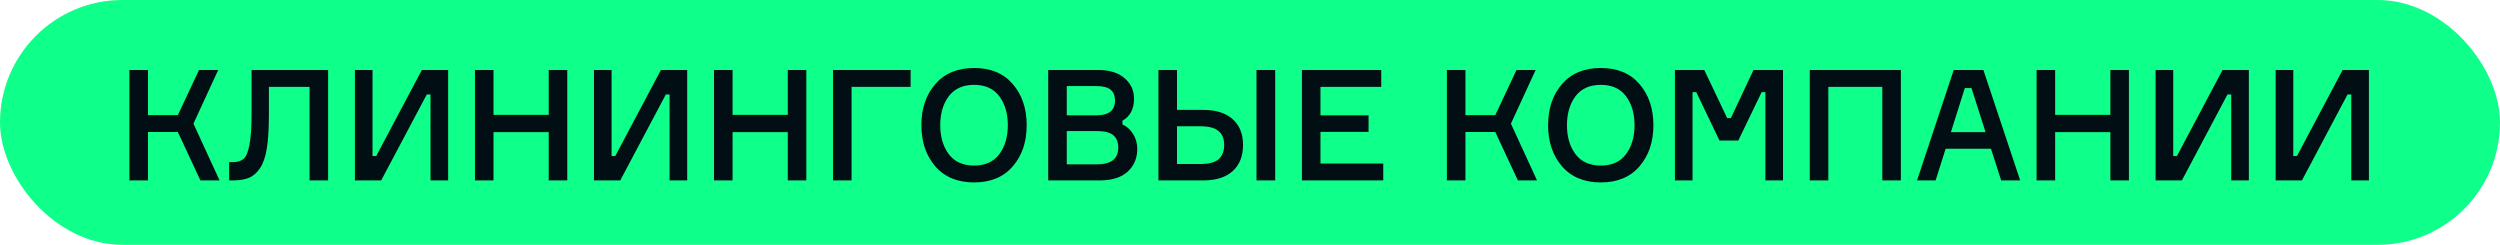
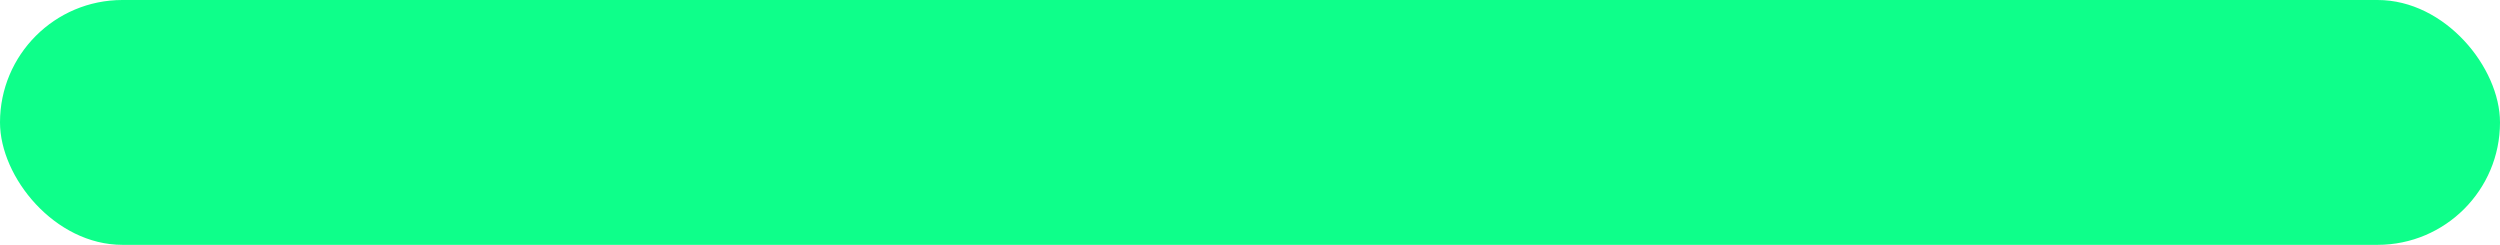
<svg xmlns="http://www.w3.org/2000/svg" width="388" height="38" viewBox="0 0 388 38" fill="none">
  <rect width="388" height="38" rx="19" fill="#0EFF8A" />
-   <path d="M20.088 28V10.864H22.968V17.872H27.6L30.888 10.864H33.864L30.024 19.192L34.08 28H31.104L27.6 20.488H22.968V28H20.088ZM35.564 25.168H36.092C36.844 25.168 37.412 25 37.796 24.664C38.196 24.328 38.5 23.608 38.708 22.504C38.932 21.384 39.044 19.736 39.044 17.56V10.864H50.924V28H48.044V13.48H41.732V17.896C41.732 19.96 41.628 21.656 41.42 22.984C41.212 24.312 40.86 25.344 40.364 26.08C39.884 26.816 39.308 27.32 38.636 27.592C37.98 27.864 37.14 28 36.116 28H35.564V25.168ZM55.08 10.864H57.816V24.208H58.392L65.472 10.864H69.552V28H66.816V14.656H66.24L59.16 28H55.08V10.864ZM85.161 10.864H88.041V28H85.161V20.512H76.593V28H73.713V10.864H76.593V17.824H85.161V10.864ZM92.182 10.864H94.918V24.208H95.494L102.574 10.864H106.654V28H103.918V14.656H103.342L96.262 28H92.182V10.864ZM122.263 10.864H125.143V28H122.263V20.512H113.695V28H110.815V10.864H113.695V17.824H122.263V10.864ZM141.331 13.48H132.163V28H129.283V10.864H141.331V13.48ZM145.158 13.048C146.598 11.384 148.606 10.552 151.182 10.552C153.758 10.552 155.758 11.384 157.182 13.048C158.622 14.712 159.342 16.84 159.342 19.432C159.342 22.024 158.622 24.152 157.182 25.816C155.758 27.48 153.758 28.312 151.182 28.312C148.606 28.312 146.598 27.48 145.158 25.816C143.718 24.152 142.998 22.024 142.998 19.432C142.998 16.84 143.718 14.712 145.158 13.048ZM147.246 23.92C148.142 25.104 149.454 25.696 151.182 25.696C152.91 25.696 154.214 25.104 155.094 23.92C155.974 22.736 156.414 21.24 156.414 19.432C156.414 17.624 155.974 16.128 155.094 14.944C154.214 13.76 152.91 13.168 151.182 13.168C149.454 13.168 148.142 13.76 147.246 14.944C146.366 16.128 145.926 17.624 145.926 19.432C145.926 21.24 146.366 22.736 147.246 23.92ZM174.202 18.736V19.312C174.89 19.616 175.442 20.112 175.858 20.8C176.29 21.488 176.506 22.256 176.506 23.104C176.506 24.56 176.002 25.744 174.994 26.656C174.002 27.552 172.554 28 170.65 28H162.682V10.864H170.434C172.21 10.864 173.578 11.288 174.538 12.136C175.514 12.984 176.002 14.04 176.002 15.304C176.002 16.92 175.402 18.064 174.202 18.736ZM165.562 17.896H170.17C172.09 17.896 173.05 17.136 173.05 15.616C173.05 14.864 172.826 14.304 172.378 13.936C171.93 13.552 171.194 13.36 170.17 13.36H165.562V17.896ZM165.562 25.504H170.266C172.458 25.504 173.554 24.64 173.554 22.912C173.554 22.064 173.298 21.424 172.786 20.992C172.274 20.56 171.434 20.344 170.266 20.344H165.562V25.504ZM195.007 10.864H197.911V28H195.007V10.864ZM182.671 25.456H186.295C187.607 25.456 188.551 25.208 189.127 24.712C189.703 24.2 189.991 23.464 189.991 22.504C189.991 21.544 189.703 20.824 189.127 20.344C188.551 19.848 187.607 19.6 186.295 19.6H182.671V25.456ZM186.751 28H179.791V10.864H182.671V17.056H186.751C188.719 17.056 190.239 17.536 191.311 18.496C192.383 19.44 192.919 20.776 192.919 22.504C192.919 24.232 192.383 25.584 191.311 26.56C190.239 27.52 188.719 28 186.751 28ZM204.937 25.384H214.681V28H202.057V10.864H214.369V13.48H204.937V17.896H212.401V20.464H204.937V25.384ZM224.557 28V10.864H227.437V17.872H232.069L235.357 10.864H238.333L234.493 19.192L238.549 28H235.573L232.069 20.488H227.437V28H224.557ZM242.424 13.048C243.864 11.384 245.872 10.552 248.448 10.552C251.024 10.552 253.024 11.384 254.448 13.048C255.888 14.712 256.608 16.84 256.608 19.432C256.608 22.024 255.888 24.152 254.448 25.816C253.024 27.48 251.024 28.312 248.448 28.312C245.872 28.312 243.864 27.48 242.424 25.816C240.984 24.152 240.264 22.024 240.264 19.432C240.264 16.84 240.984 14.712 242.424 13.048ZM244.512 23.92C245.408 25.104 246.72 25.696 248.448 25.696C250.176 25.696 251.48 25.104 252.36 23.92C253.24 22.736 253.68 21.24 253.68 19.432C253.68 17.624 253.24 16.128 252.36 14.944C251.48 13.76 250.176 13.168 248.448 13.168C246.72 13.168 245.408 13.76 244.512 14.944C243.632 16.128 243.192 17.624 243.192 19.432C243.192 21.24 243.632 22.736 244.512 23.92ZM259.947 28V10.864H264.507L268.059 18.328H268.635L272.139 10.864H276.723V28H273.987V14.296H273.411L269.787 21.808H266.859L263.259 14.296H262.683V28H259.947ZM280.877 10.864H295.013V28H292.133V13.48H283.757V28H280.877V10.864ZM310.582 28L308.998 23.08H301.966L300.406 28H297.526L303.214 10.864H307.822L313.534 28H310.582ZM304.942 13.672L302.782 20.512H308.158L305.974 13.672H304.942ZM327.528 10.864H330.408V28H327.528V20.512H318.96V28H316.08V10.864H318.96V17.824H327.528V10.864ZM334.549 10.864H337.285V24.208H337.861L344.941 10.864H349.021V28H346.285V14.656H345.709L338.629 28H334.549V10.864ZM353.182 10.864H355.918V24.208H356.494L363.574 10.864H367.654V28H364.918V14.656H364.342L357.262 28H353.182V10.864Z" fill="#010F14" />
</svg>